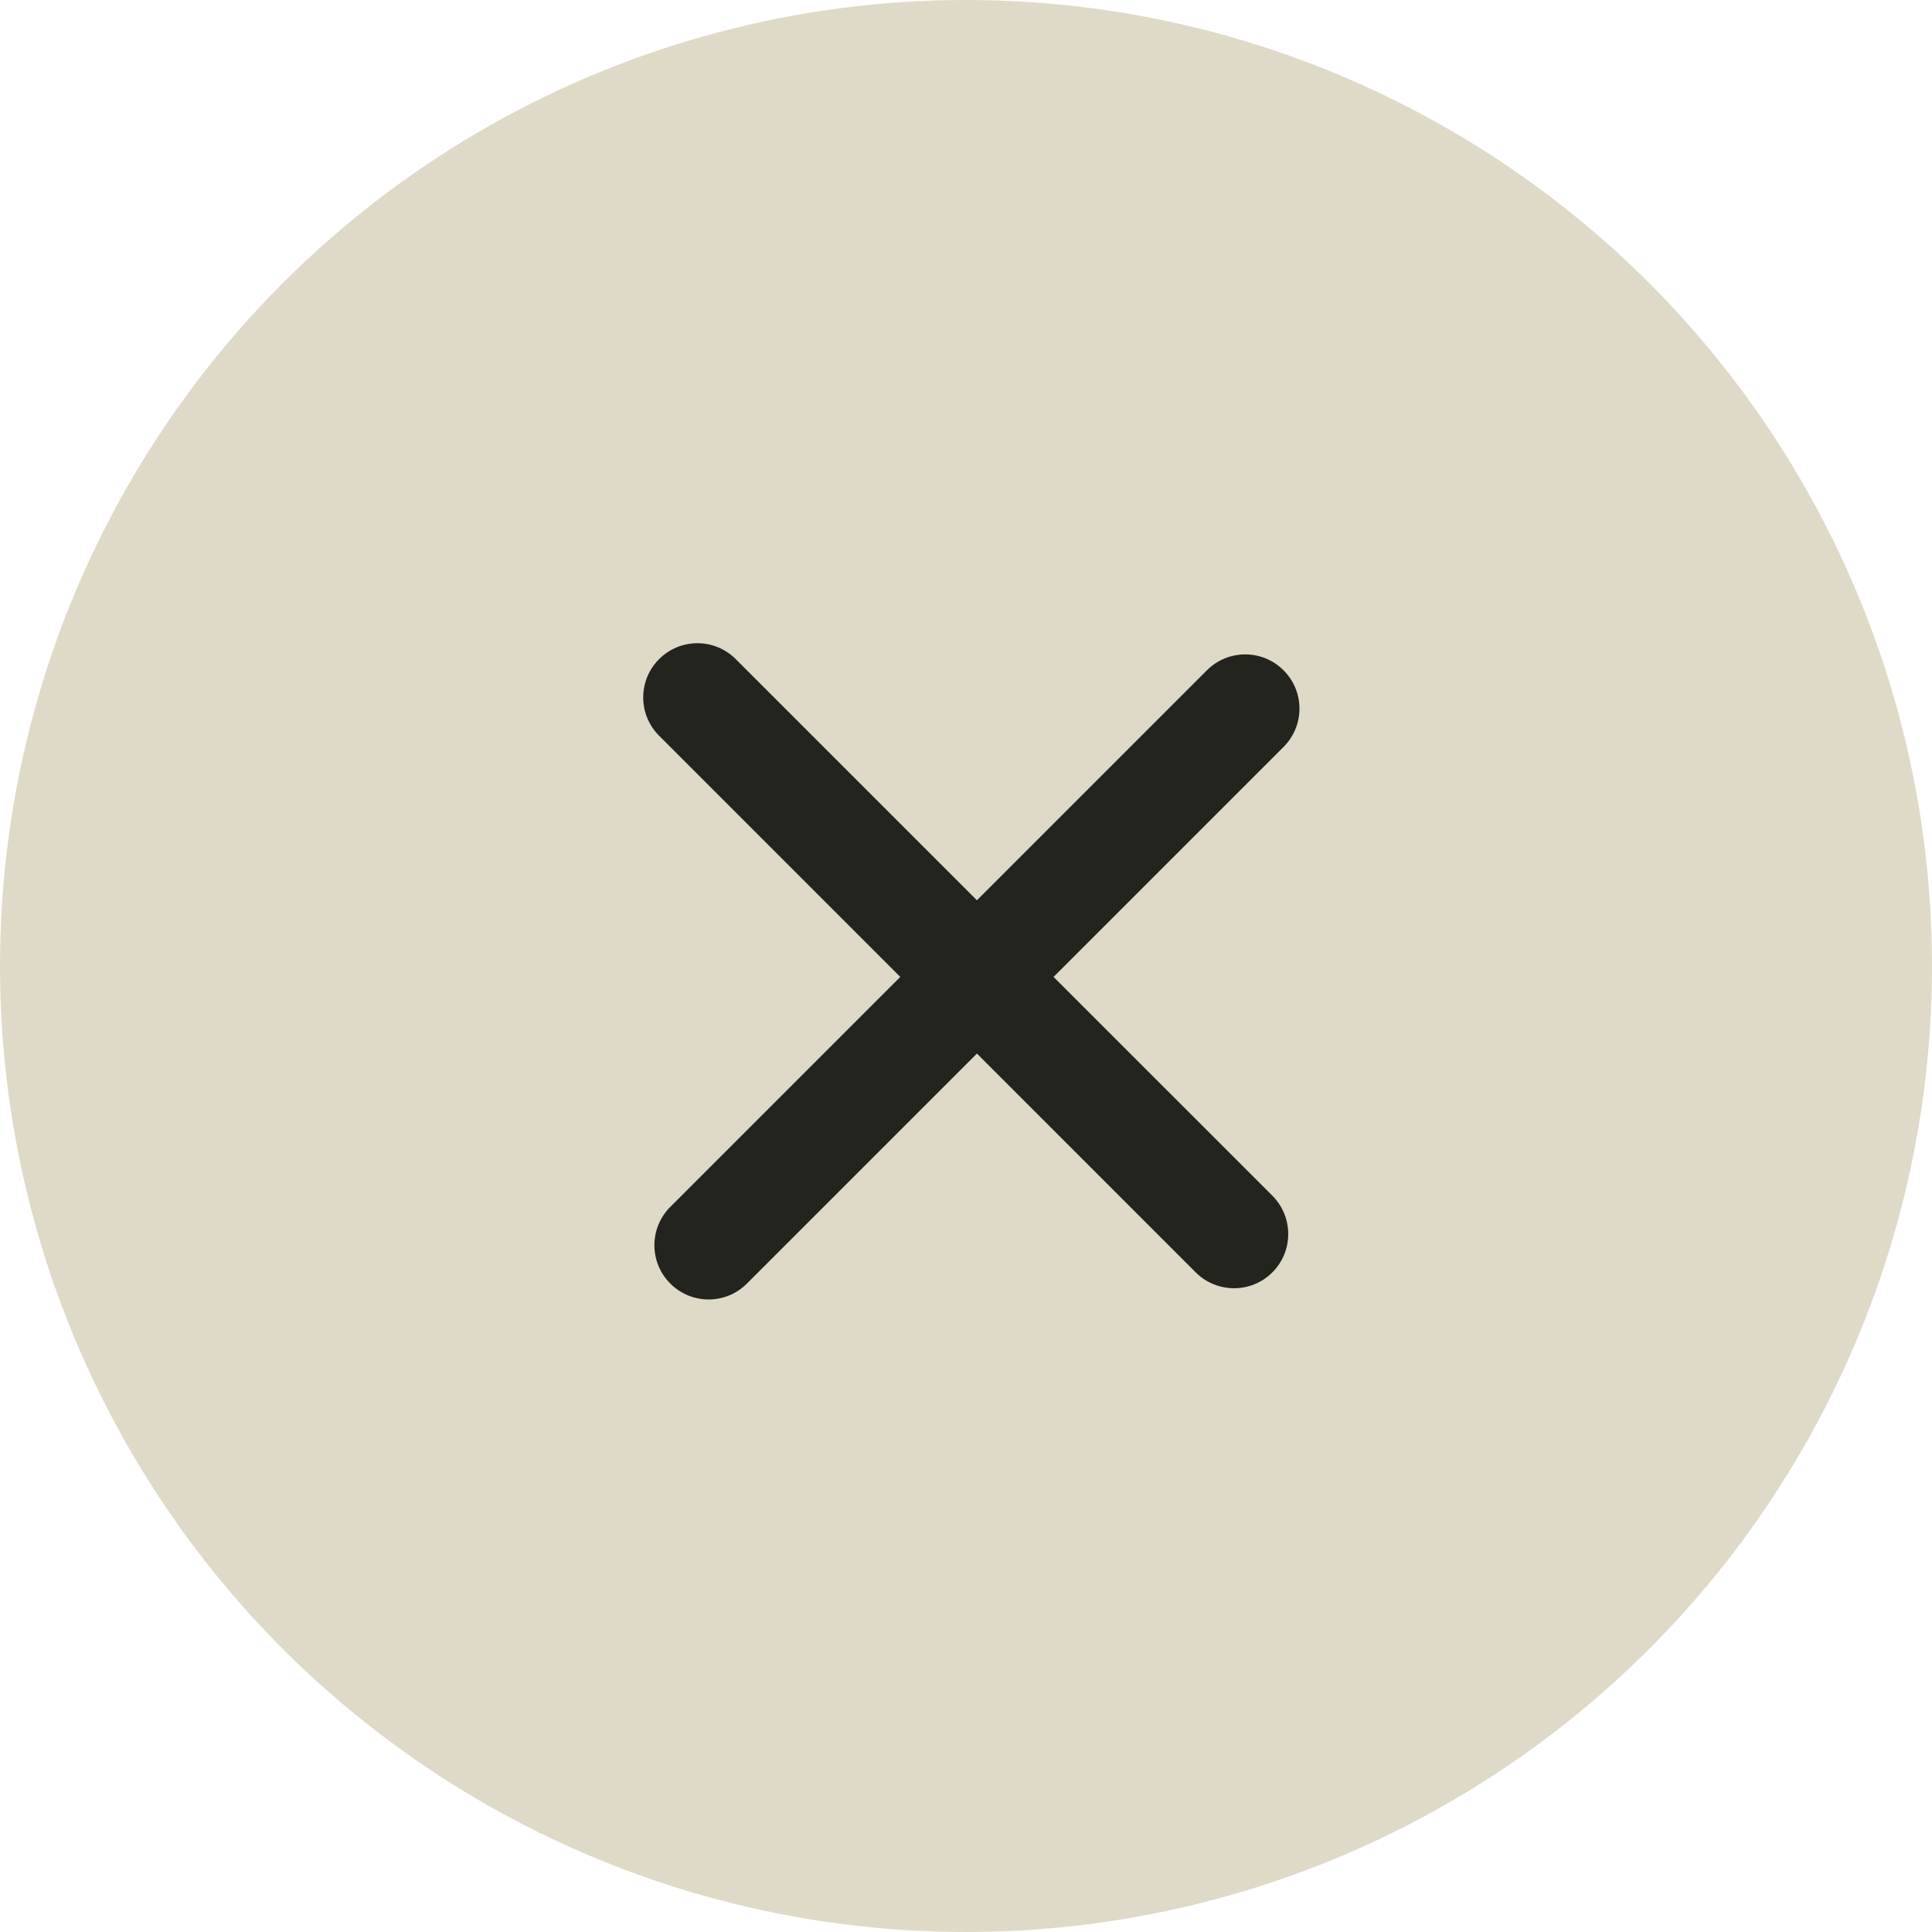
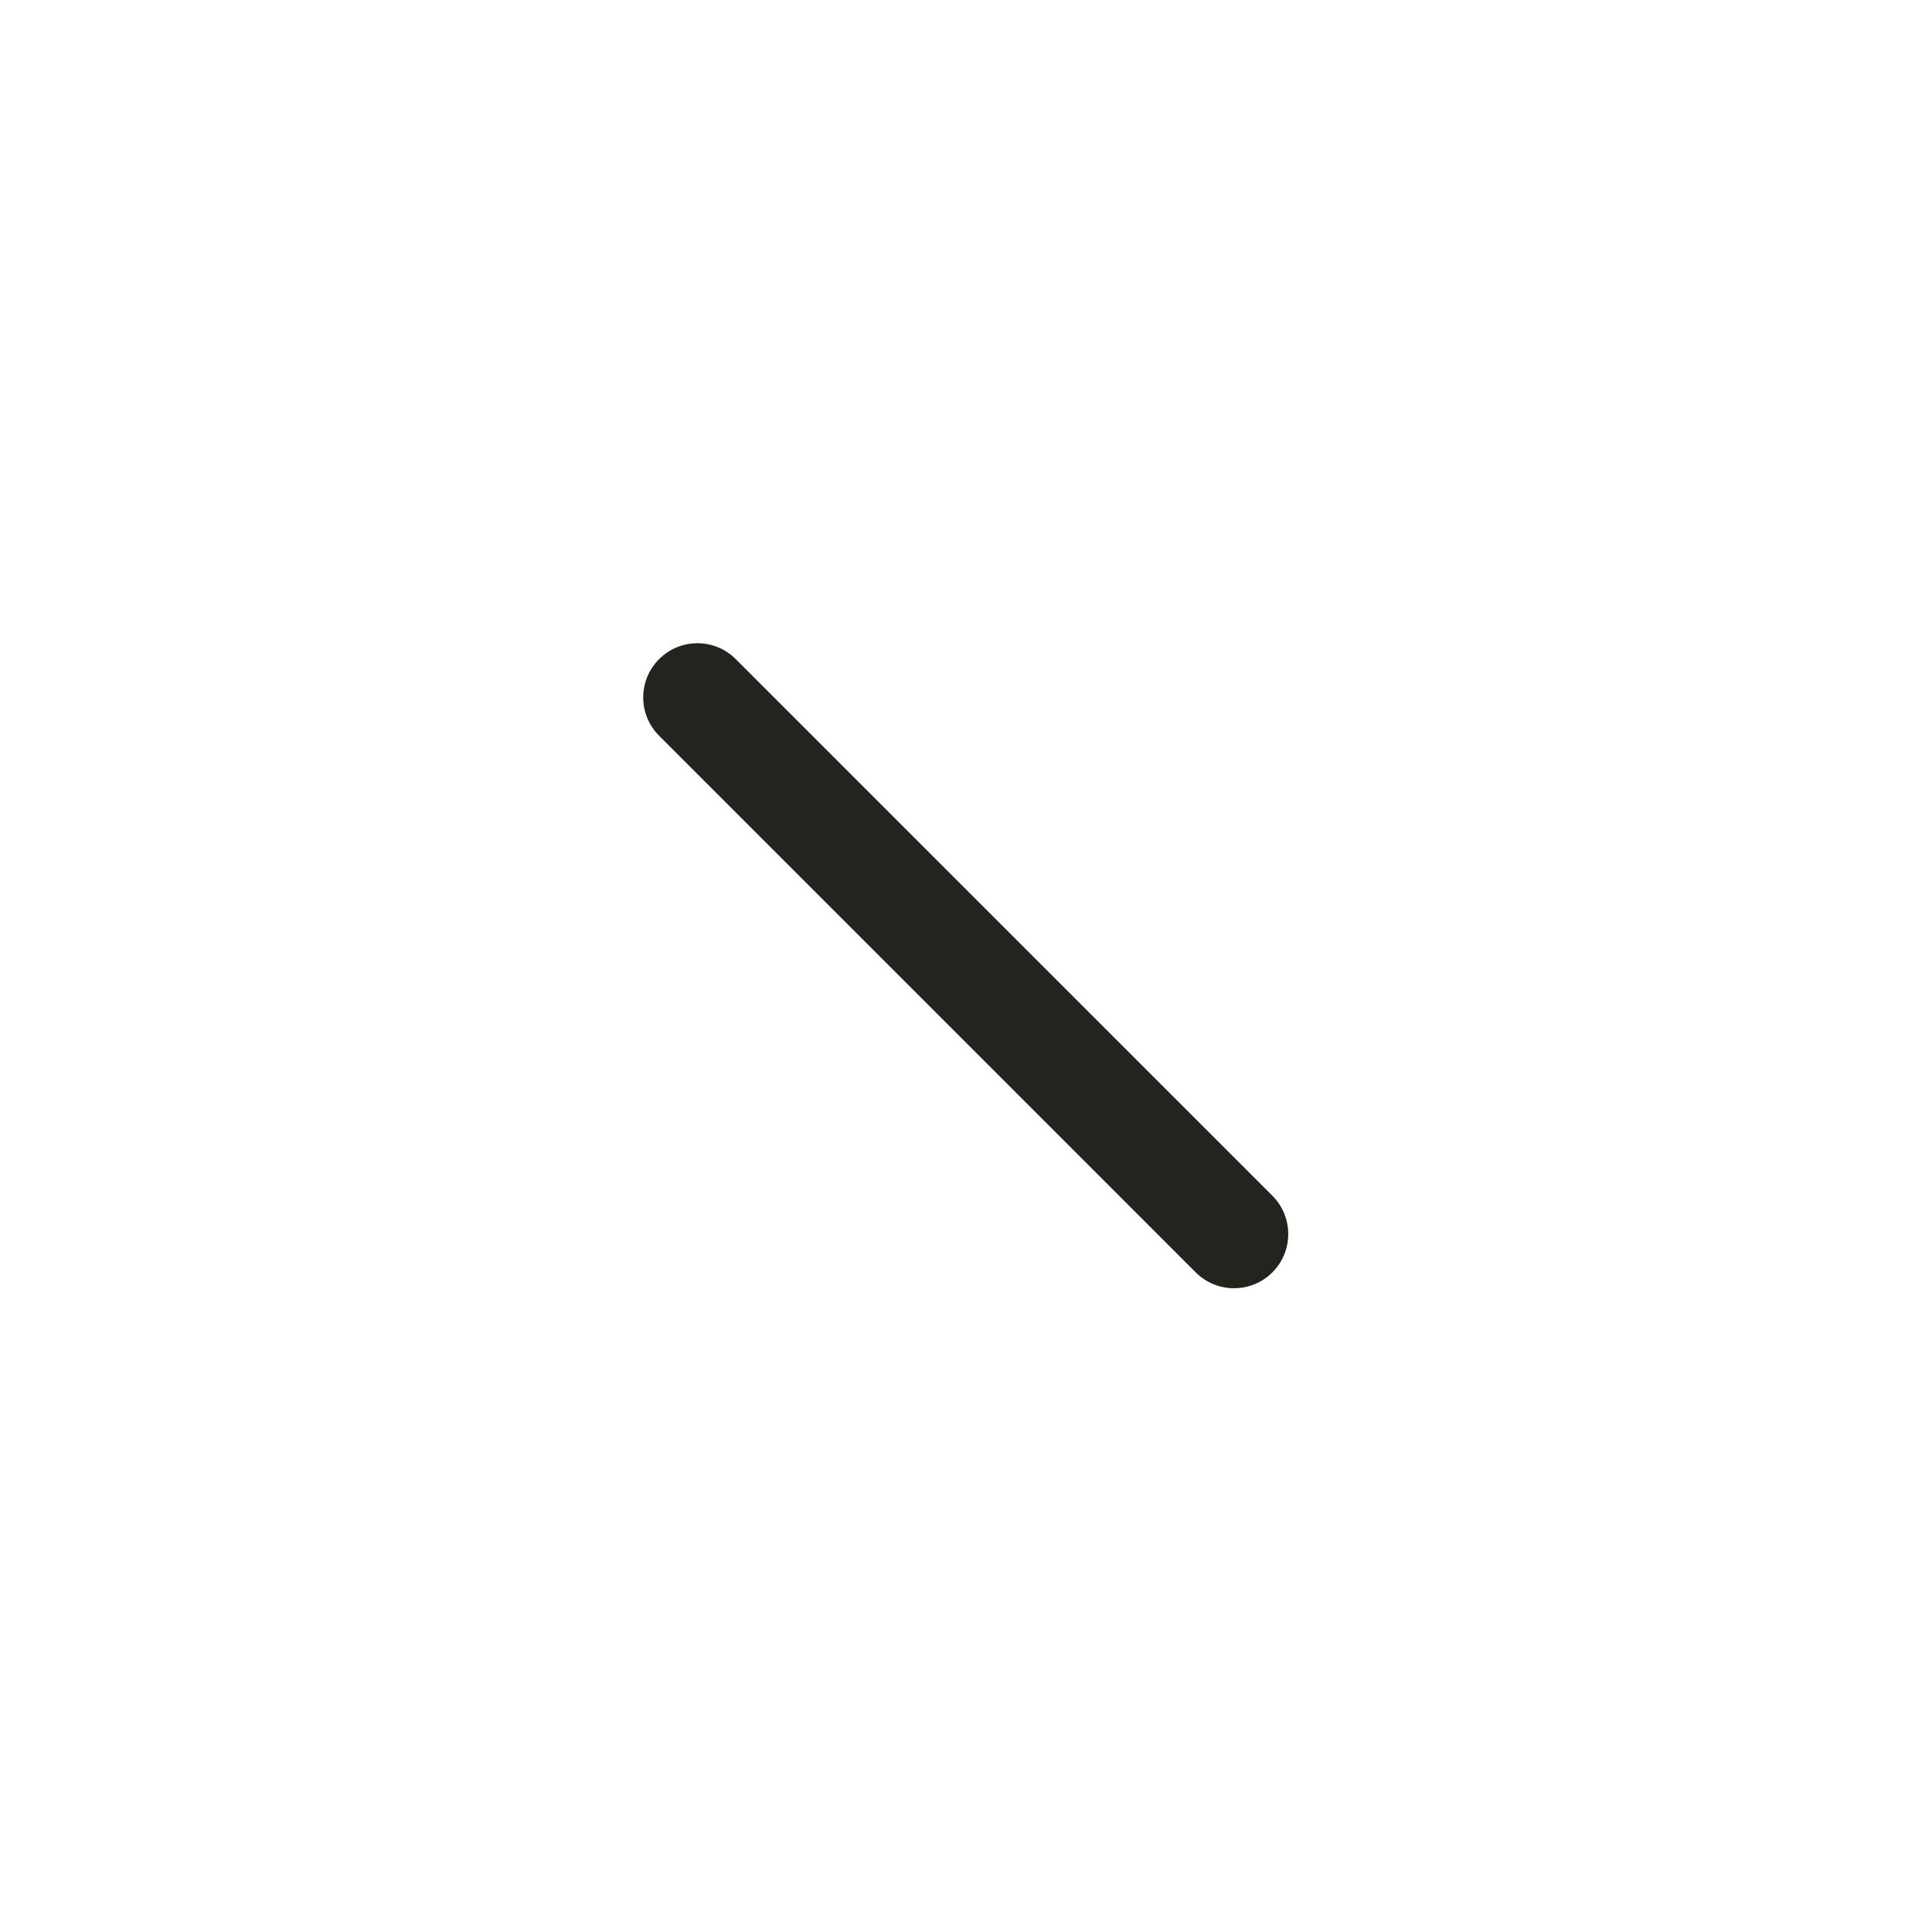
<svg xmlns="http://www.w3.org/2000/svg" width="38" height="38" viewBox="0 0 38 38" fill="none">
-   <circle cx="19" cy="19" r="19" fill="#DFD9C8" />
  <path d="M12.964 14.471C12.547 14.055 12.547 13.38 12.964 12.964C13.38 12.547 14.055 12.547 14.471 12.964L25.026 23.518C25.442 23.935 25.442 24.61 25.026 25.026C24.61 25.442 23.935 25.442 23.518 25.026L12.964 14.471Z" fill="#23241E" />
-   <path d="M14.691 25.246C14.275 25.663 13.6 25.663 13.184 25.246C12.767 24.83 12.767 24.155 13.184 23.738L23.738 13.184C24.155 12.767 24.83 12.767 25.246 13.184C25.663 13.6 25.663 14.275 25.246 14.691L14.691 25.246Z" fill="#23241E" />
</svg>